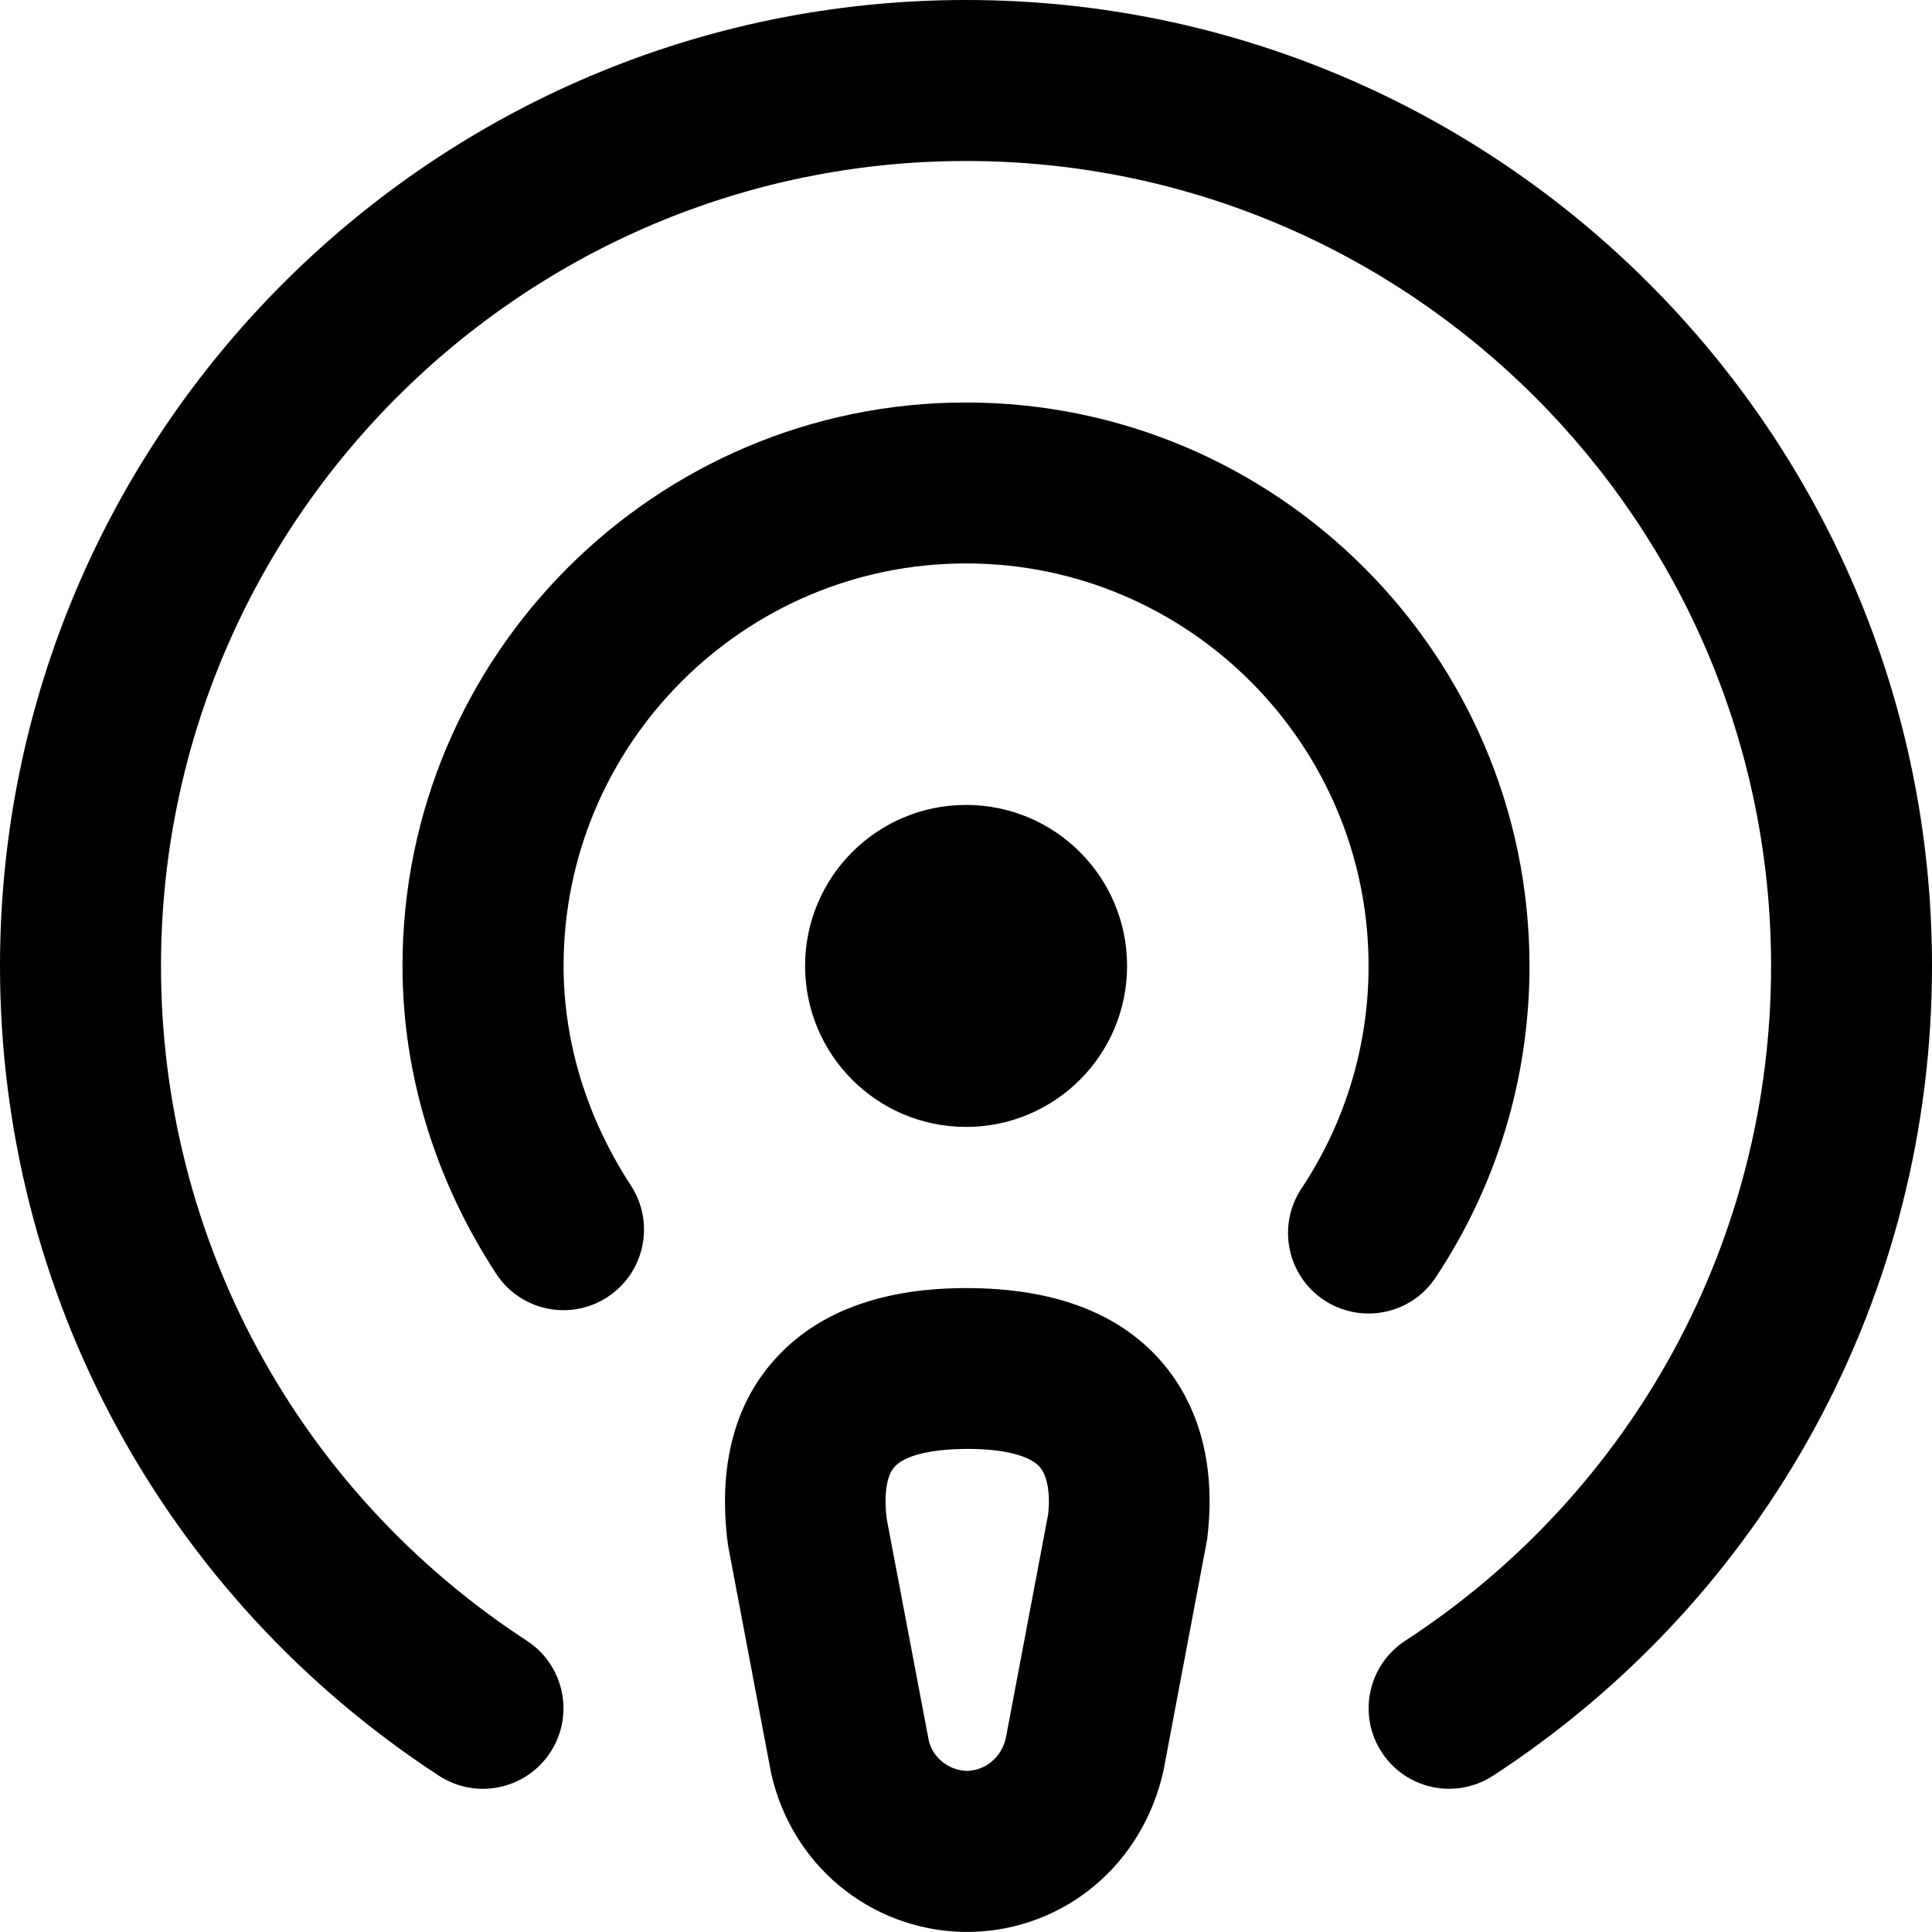
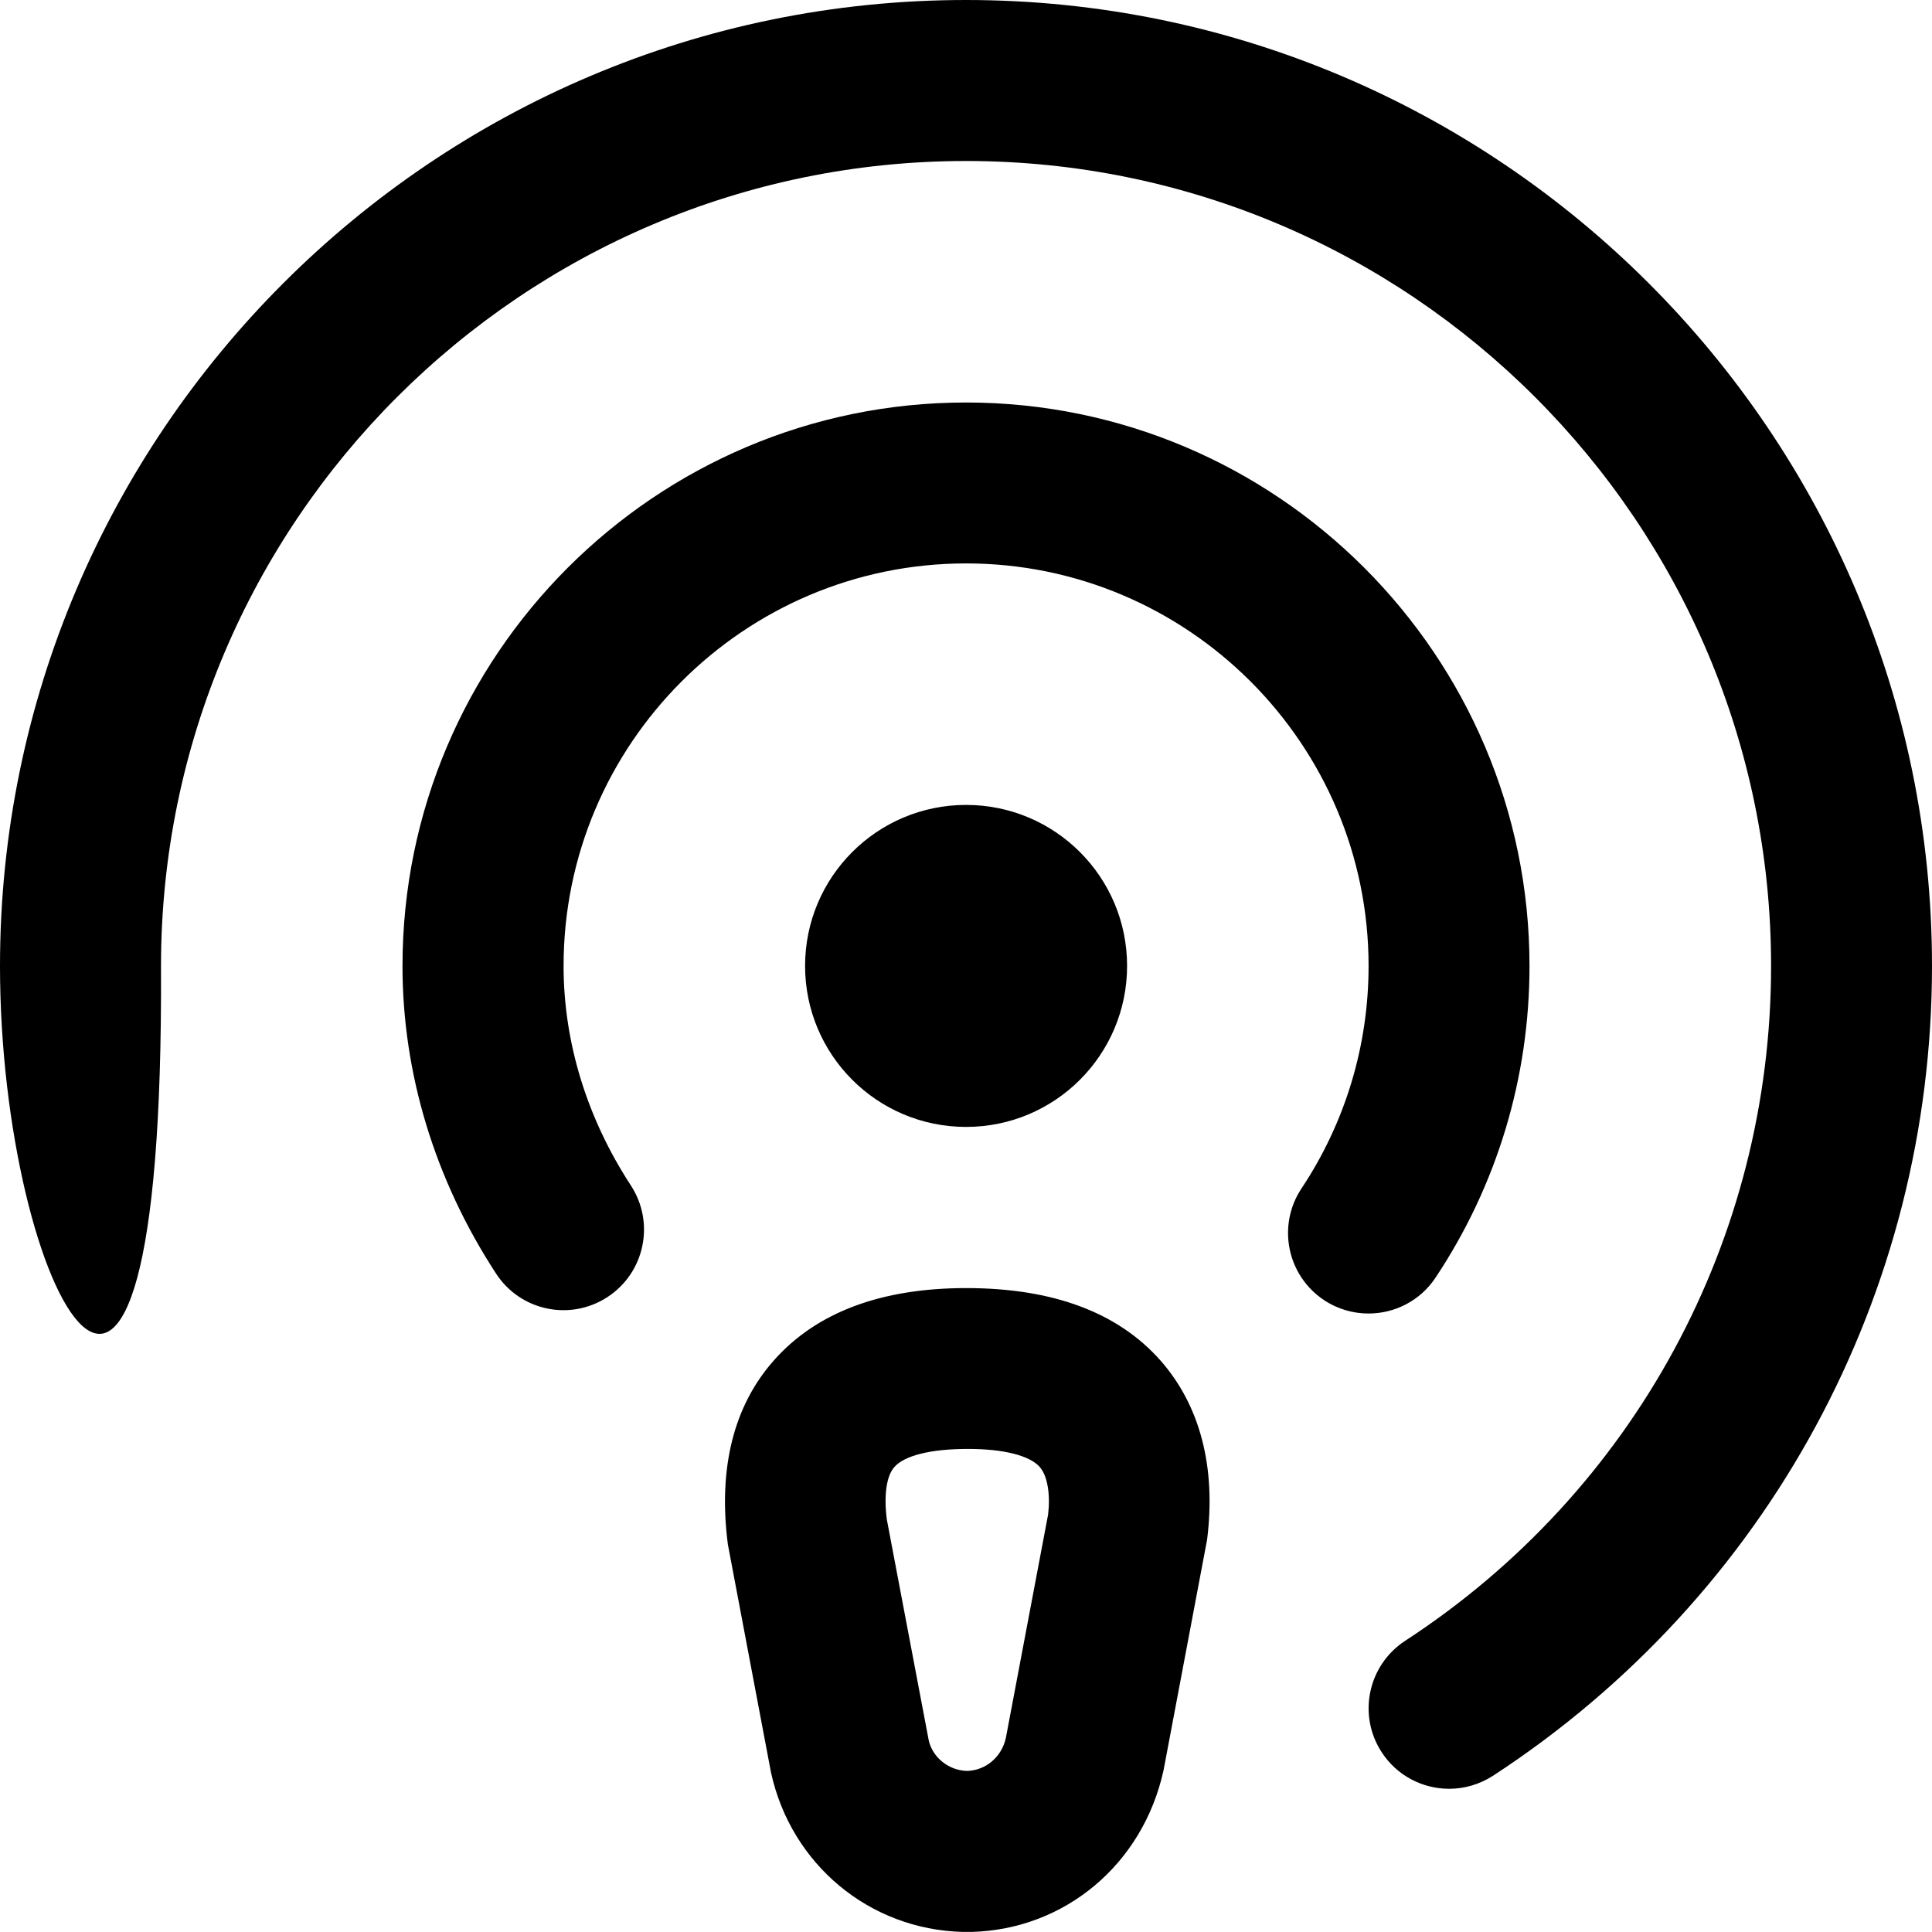
<svg xmlns="http://www.w3.org/2000/svg" id="Layer_1" data-name="Layer 1" viewBox="0 0 24 24" width="512" height="512">
-   <path d="m24,12c0,4.071-2.039,7.831-5.453,10.059-.169.109-.358.162-.545.162-.327,0-.647-.16-.838-.454-.302-.462-.171-1.082.291-1.384,2.847-1.856,4.546-4.99,4.546-8.383,0-5.514-4.486-10-10-10S2,6.486,2,12c0,3.393,1.699,6.526,4.546,8.383.462.302.593.922.291,1.384-.301.463-.921.593-1.384.292C2.039,19.831,0,16.071,0,12,0,5.383,5.383,0,12,0s12,5.383,12,12Zm-6.167,3.871c.764-1.148,1.167-2.487,1.167-3.871,0-3.859-3.14-7-7-7s-7,3.141-7,7c0,1.336.402,2.657,1.163,3.822.302.463.921.593,1.384.29.462-.302.592-.921.291-1.384-.548-.839-.837-1.782-.837-2.729,0-2.757,2.243-5,5-5s5,2.243,5,5c0,.988-.288,1.944-.833,2.764-.306.46-.181,1.081.279,1.387.17.113.363.167.553.167.324,0,.641-.156.833-.446Zm-3.416,1.031c.492.559.691,1.327.578,2.224l-.541,2.865c-.257,1.172-1.23,1.978-2.385,2.008-.014,0-.029,0-.043,0h-.025c-.014,0-.029,0-.043,0-1.156-.03-2.129-.836-2.38-1.979l-.536-2.834c-.124-.956.076-1.725.568-2.283.528-.599,1.333-.902,2.392-.902,1.083,0,1.888.304,2.416.902Zm-1.5,1.322c-.126-.143-.451-.225-.891-.225-.465,0-.79.082-.916.225-.098.111-.132.348-.094.649l.521,2.746c.046.208.243.374.476.38.233-.006.43-.173.482-.409l.525-2.776c.029-.242-.005-.479-.104-.59Zm1.084-6.225c0-1.105-.895-2-2-2s-2,.895-2,2,.895,2,2,2,2-.895,2-2Z" />
+   <path d="m24,12c0,4.071-2.039,7.831-5.453,10.059-.169.109-.358.162-.545.162-.327,0-.647-.16-.838-.454-.302-.462-.171-1.082.291-1.384,2.847-1.856,4.546-4.99,4.546-8.383,0-5.514-4.486-10-10-10S2,6.486,2,12C2.039,19.831,0,16.071,0,12,0,5.383,5.383,0,12,0s12,5.383,12,12Zm-6.167,3.871c.764-1.148,1.167-2.487,1.167-3.871,0-3.859-3.14-7-7-7s-7,3.141-7,7c0,1.336.402,2.657,1.163,3.822.302.463.921.593,1.384.29.462-.302.592-.921.291-1.384-.548-.839-.837-1.782-.837-2.729,0-2.757,2.243-5,5-5s5,2.243,5,5c0,.988-.288,1.944-.833,2.764-.306.46-.181,1.081.279,1.387.17.113.363.167.553.167.324,0,.641-.156.833-.446Zm-3.416,1.031c.492.559.691,1.327.578,2.224l-.541,2.865c-.257,1.172-1.23,1.978-2.385,2.008-.014,0-.029,0-.043,0h-.025c-.014,0-.029,0-.043,0-1.156-.03-2.129-.836-2.38-1.979l-.536-2.834c-.124-.956.076-1.725.568-2.283.528-.599,1.333-.902,2.392-.902,1.083,0,1.888.304,2.416.902Zm-1.5,1.322c-.126-.143-.451-.225-.891-.225-.465,0-.79.082-.916.225-.098.111-.132.348-.094.649l.521,2.746c.046.208.243.374.476.38.233-.006.43-.173.482-.409l.525-2.776c.029-.242-.005-.479-.104-.59Zm1.084-6.225c0-1.105-.895-2-2-2s-2,.895-2,2,.895,2,2,2,2-.895,2-2Z" />
</svg>